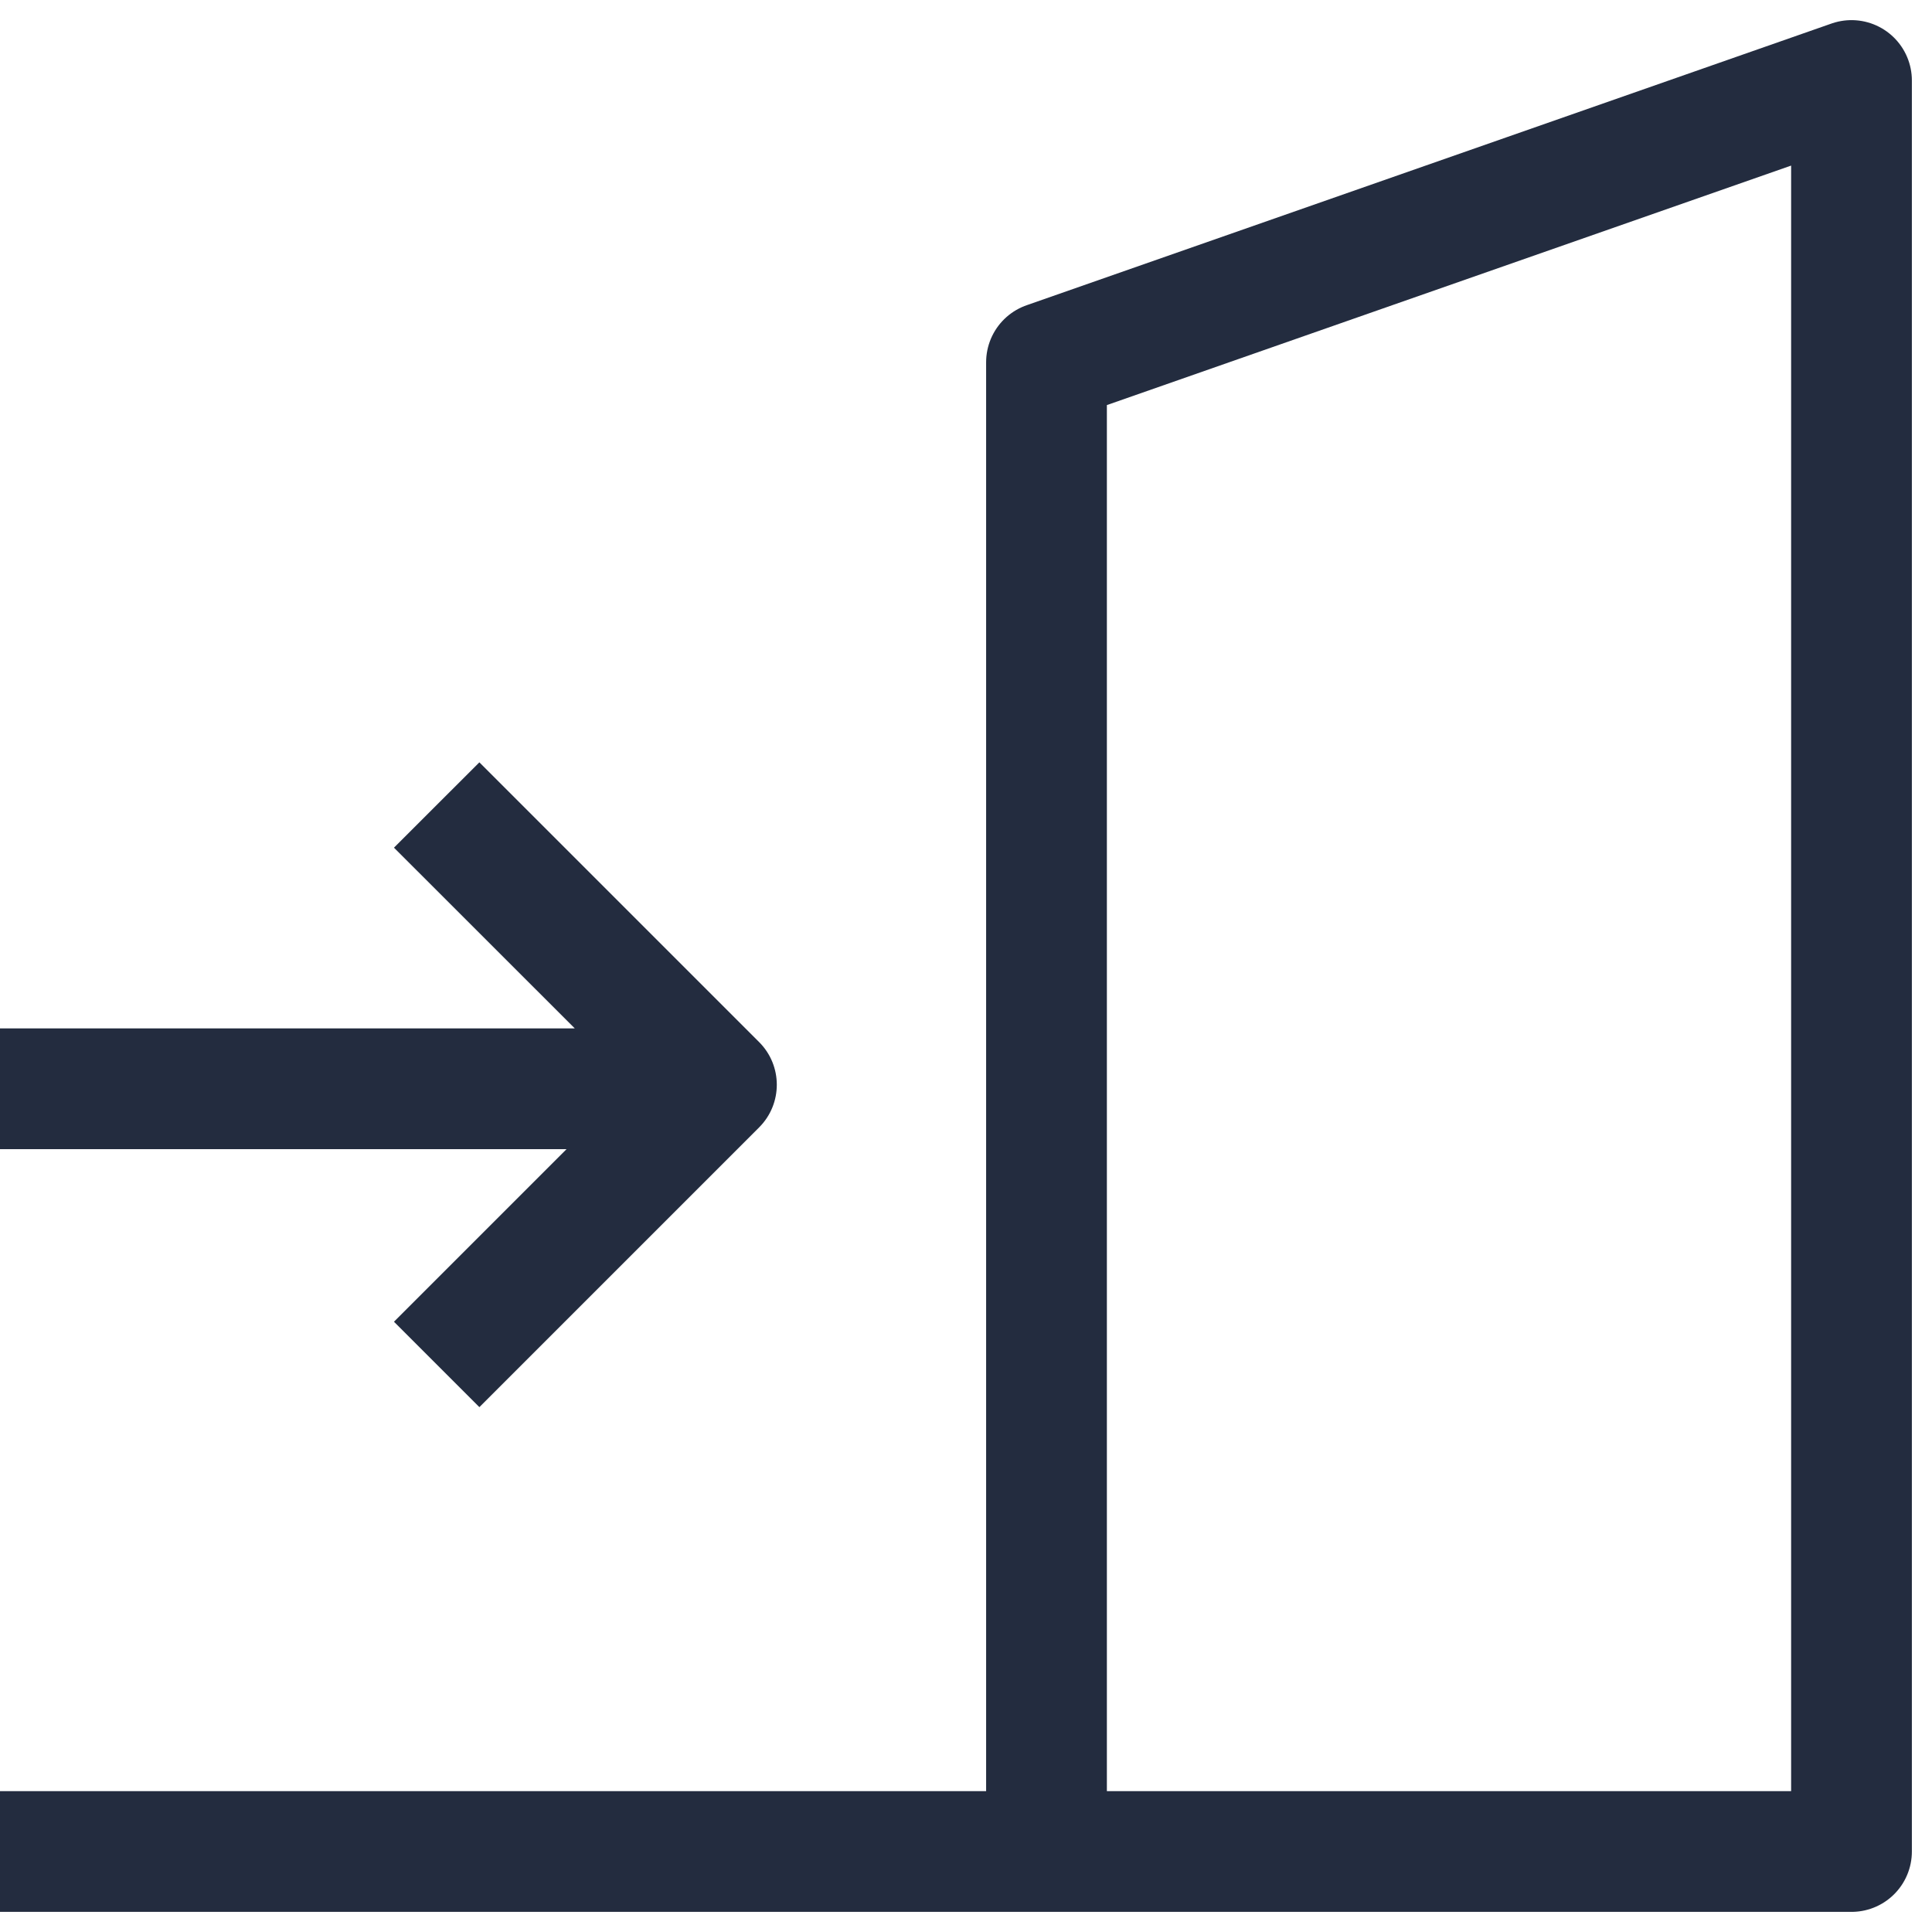
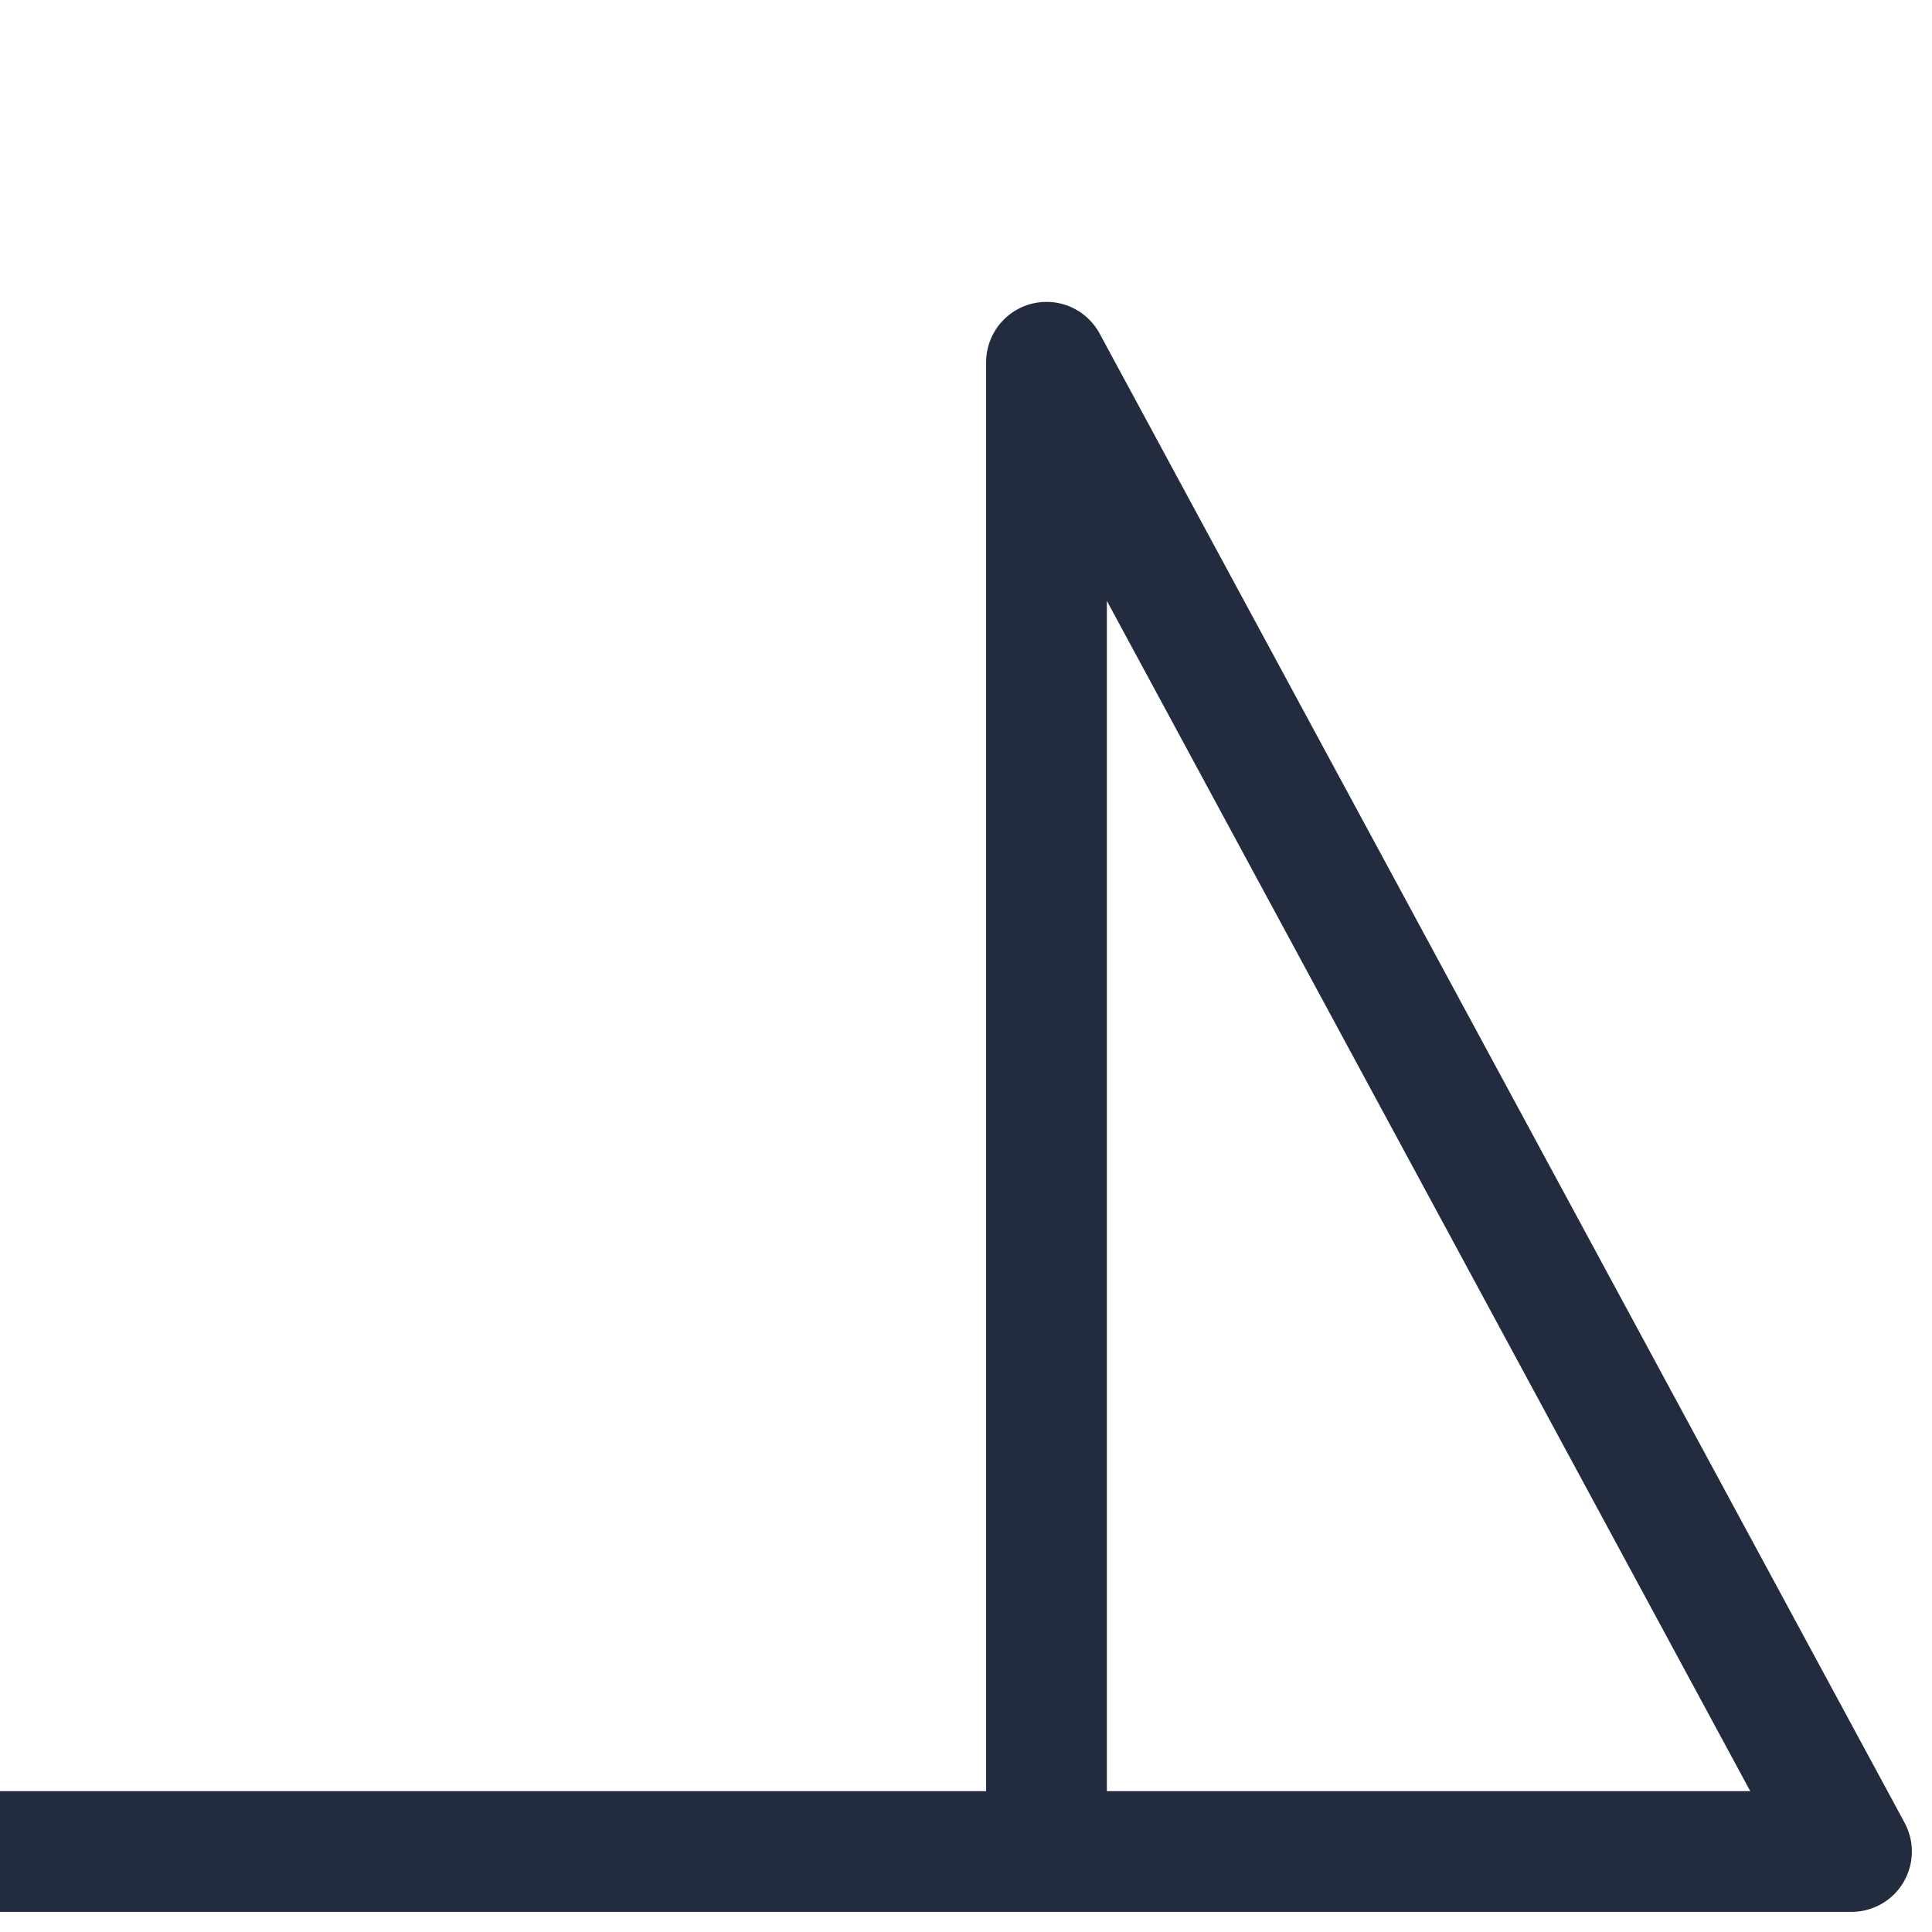
<svg xmlns="http://www.w3.org/2000/svg" width="24" height="24" viewBox="0 0 24 24" fill="none">
-   <path d="M0 23H13M13 23H23V1L13 4.5V23Z" stroke="#232C3F" stroke-width="1.5" stroke-linejoin="round" />
-   <path fill-rule="evenodd" clip-rule="evenodd" d="M7.038 14.275H0V12.775H7.14L4.894 10.53L5.955 9.47L9.43 12.945C9.723 13.238 9.723 13.712 9.43 14.005L5.955 17.48L4.894 16.419L7.038 14.275Z" fill="#232C3F" />
+   <path d="M0 23H13M13 23H23L13 4.5V23Z" stroke="#232C3F" stroke-width="1.5" stroke-linejoin="round" />
</svg>